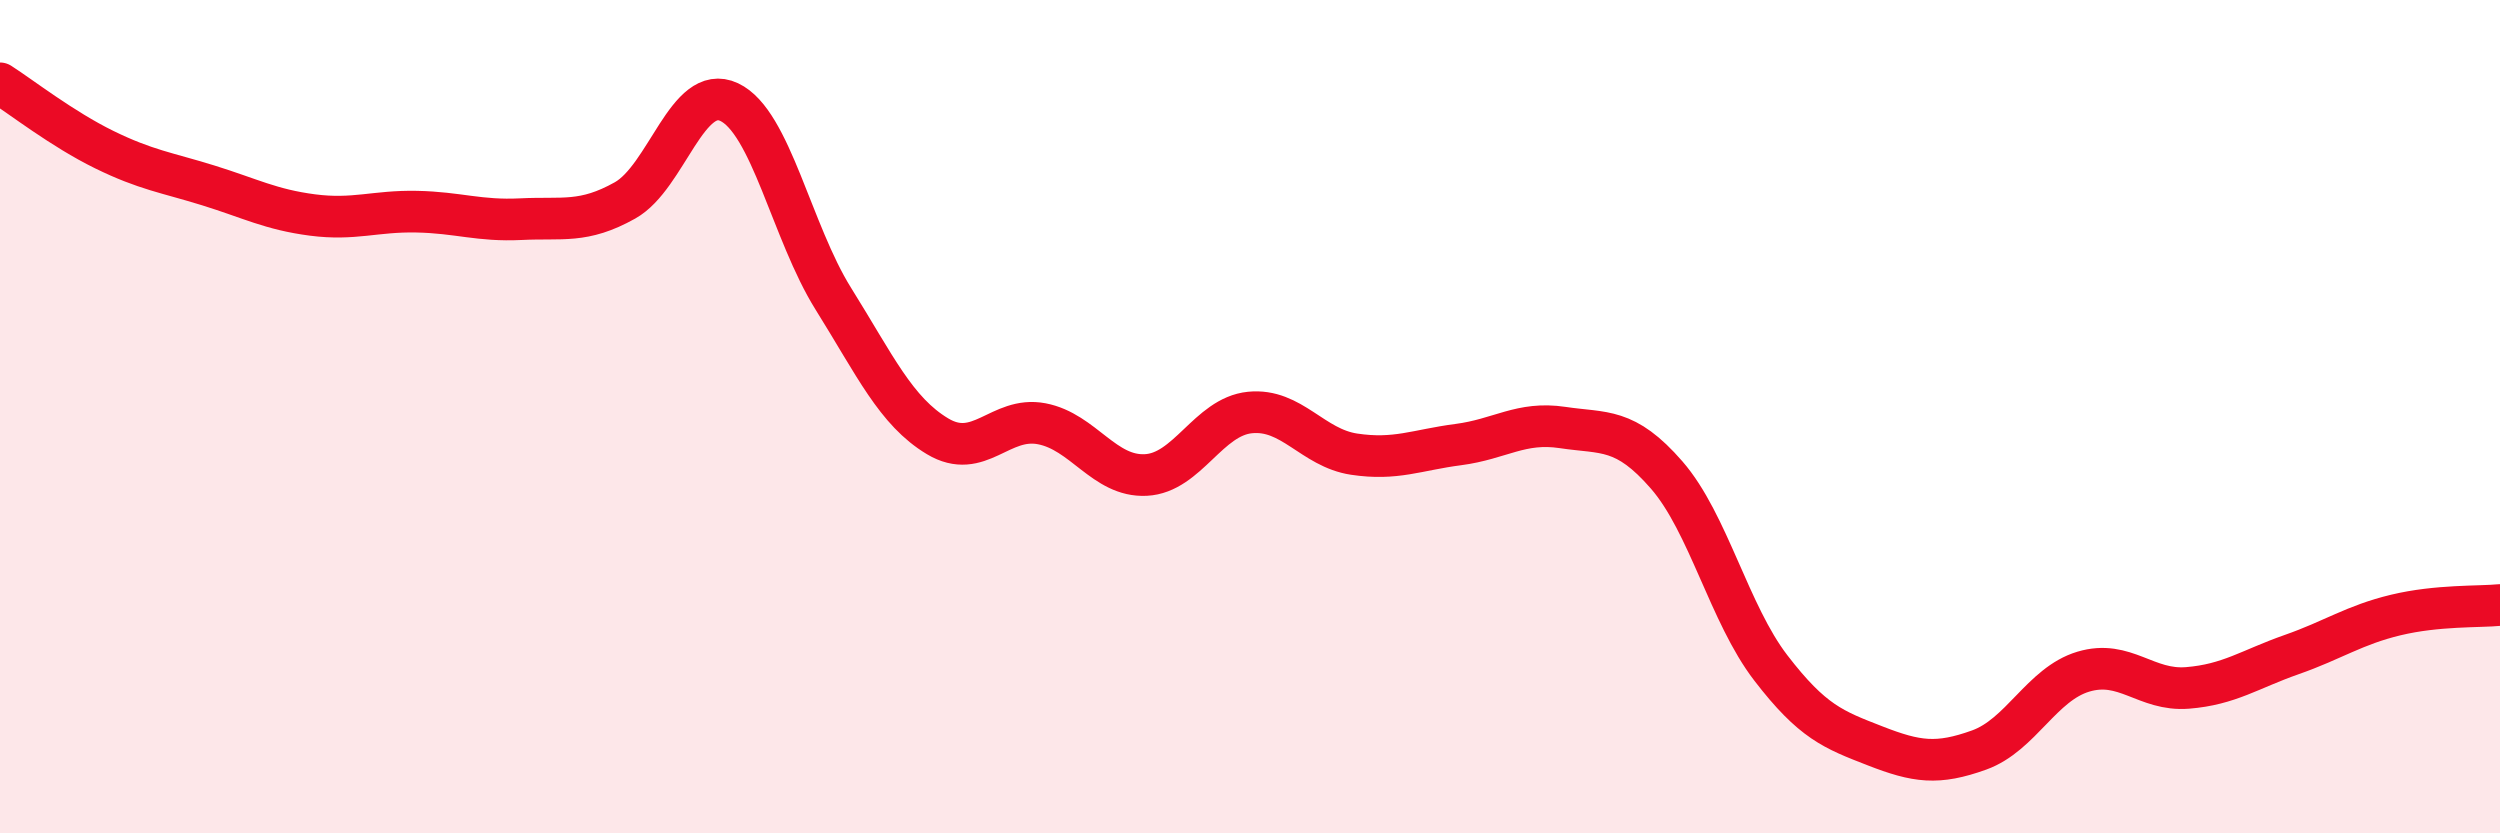
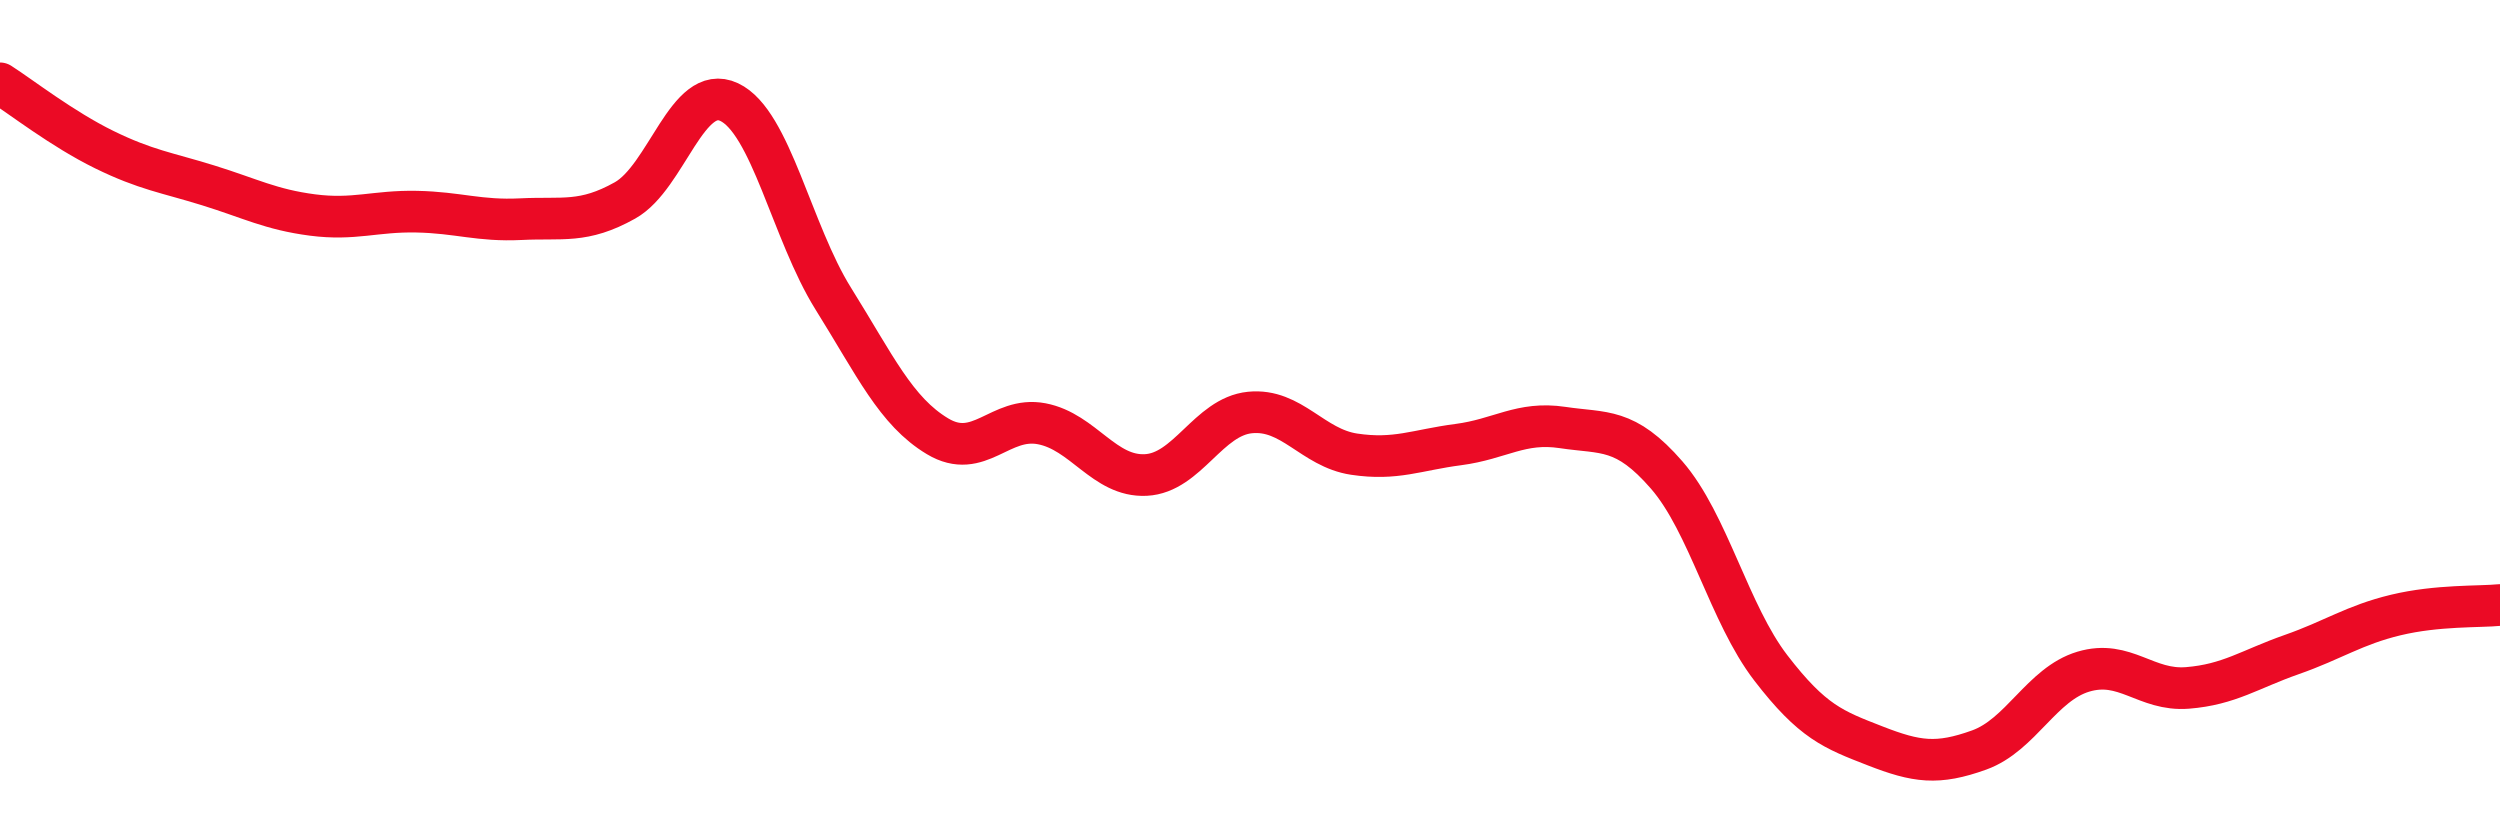
<svg xmlns="http://www.w3.org/2000/svg" width="60" height="20" viewBox="0 0 60 20">
-   <path d="M 0,2 C 0.5,2.32 1.5,3.1 2.5,3.59 C 3.5,4.08 4,4.14 5,4.45 C 6,4.76 6.5,5.03 7.5,5.16 C 8.5,5.29 9,5.06 10,5.08 C 11,5.1 11.5,5.31 12.5,5.26 C 13.5,5.21 14,5.37 15,4.81 C 16,4.25 16.5,1.98 17.5,2.45 C 18.5,2.92 19,5.57 20,7.17 C 21,8.77 21.5,9.87 22.5,10.47 C 23.5,11.07 24,9.98 25,10.17 C 26,10.36 26.5,11.45 27.5,11.4 C 28.5,11.35 29,10 30,9.9 C 31,9.8 31.5,10.75 32.5,10.9 C 33.5,11.05 34,10.8 35,10.67 C 36,10.54 36.5,10.11 37.5,10.26 C 38.5,10.41 39,10.25 40,11.4 C 41,12.55 41.5,14.73 42.5,16.03 C 43.5,17.33 44,17.51 45,17.9 C 46,18.29 46.5,18.36 47.5,18 C 48.5,17.64 49,16.42 50,16.12 C 51,15.82 51.5,16.59 52.5,16.51 C 53.5,16.43 54,16.06 55,15.71 C 56,15.36 56.5,15 57.5,14.76 C 58.5,14.52 59.5,14.57 60,14.52L60 20L0 20Z" fill="#EB0A25" opacity="0.1" stroke-linecap="round" stroke-linejoin="round" />
  <path d="M 0,2 C 0.5,2.32 1.5,3.1 2.5,3.59 C 3.5,4.08 4,4.14 5,4.45 C 6,4.76 6.5,5.03 7.5,5.16 C 8.5,5.29 9,5.06 10,5.08 C 11,5.1 11.5,5.31 12.5,5.26 C 13.5,5.21 14,5.37 15,4.81 C 16,4.25 16.5,1.98 17.5,2.45 C 18.5,2.92 19,5.57 20,7.17 C 21,8.77 21.5,9.87 22.5,10.47 C 23.5,11.07 24,9.98 25,10.17 C 26,10.36 26.5,11.45 27.5,11.4 C 28.5,11.35 29,10 30,9.9 C 31,9.8 31.5,10.75 32.5,10.9 C 33.5,11.05 34,10.8 35,10.67 C 36,10.54 36.5,10.11 37.5,10.26 C 38.5,10.41 39,10.25 40,11.4 C 41,12.55 41.5,14.73 42.5,16.03 C 43.5,17.33 44,17.51 45,17.9 C 46,18.29 46.5,18.36 47.5,18 C 48.5,17.64 49,16.42 50,16.12 C 51,15.82 51.5,16.59 52.5,16.51 C 53.5,16.43 54,16.06 55,15.71 C 56,15.36 56.5,15 57.5,14.76 C 58.5,14.52 59.5,14.57 60,14.52" stroke="#EB0A25" stroke-width="1" fill="none" stroke-linecap="round" stroke-linejoin="round" />
</svg>